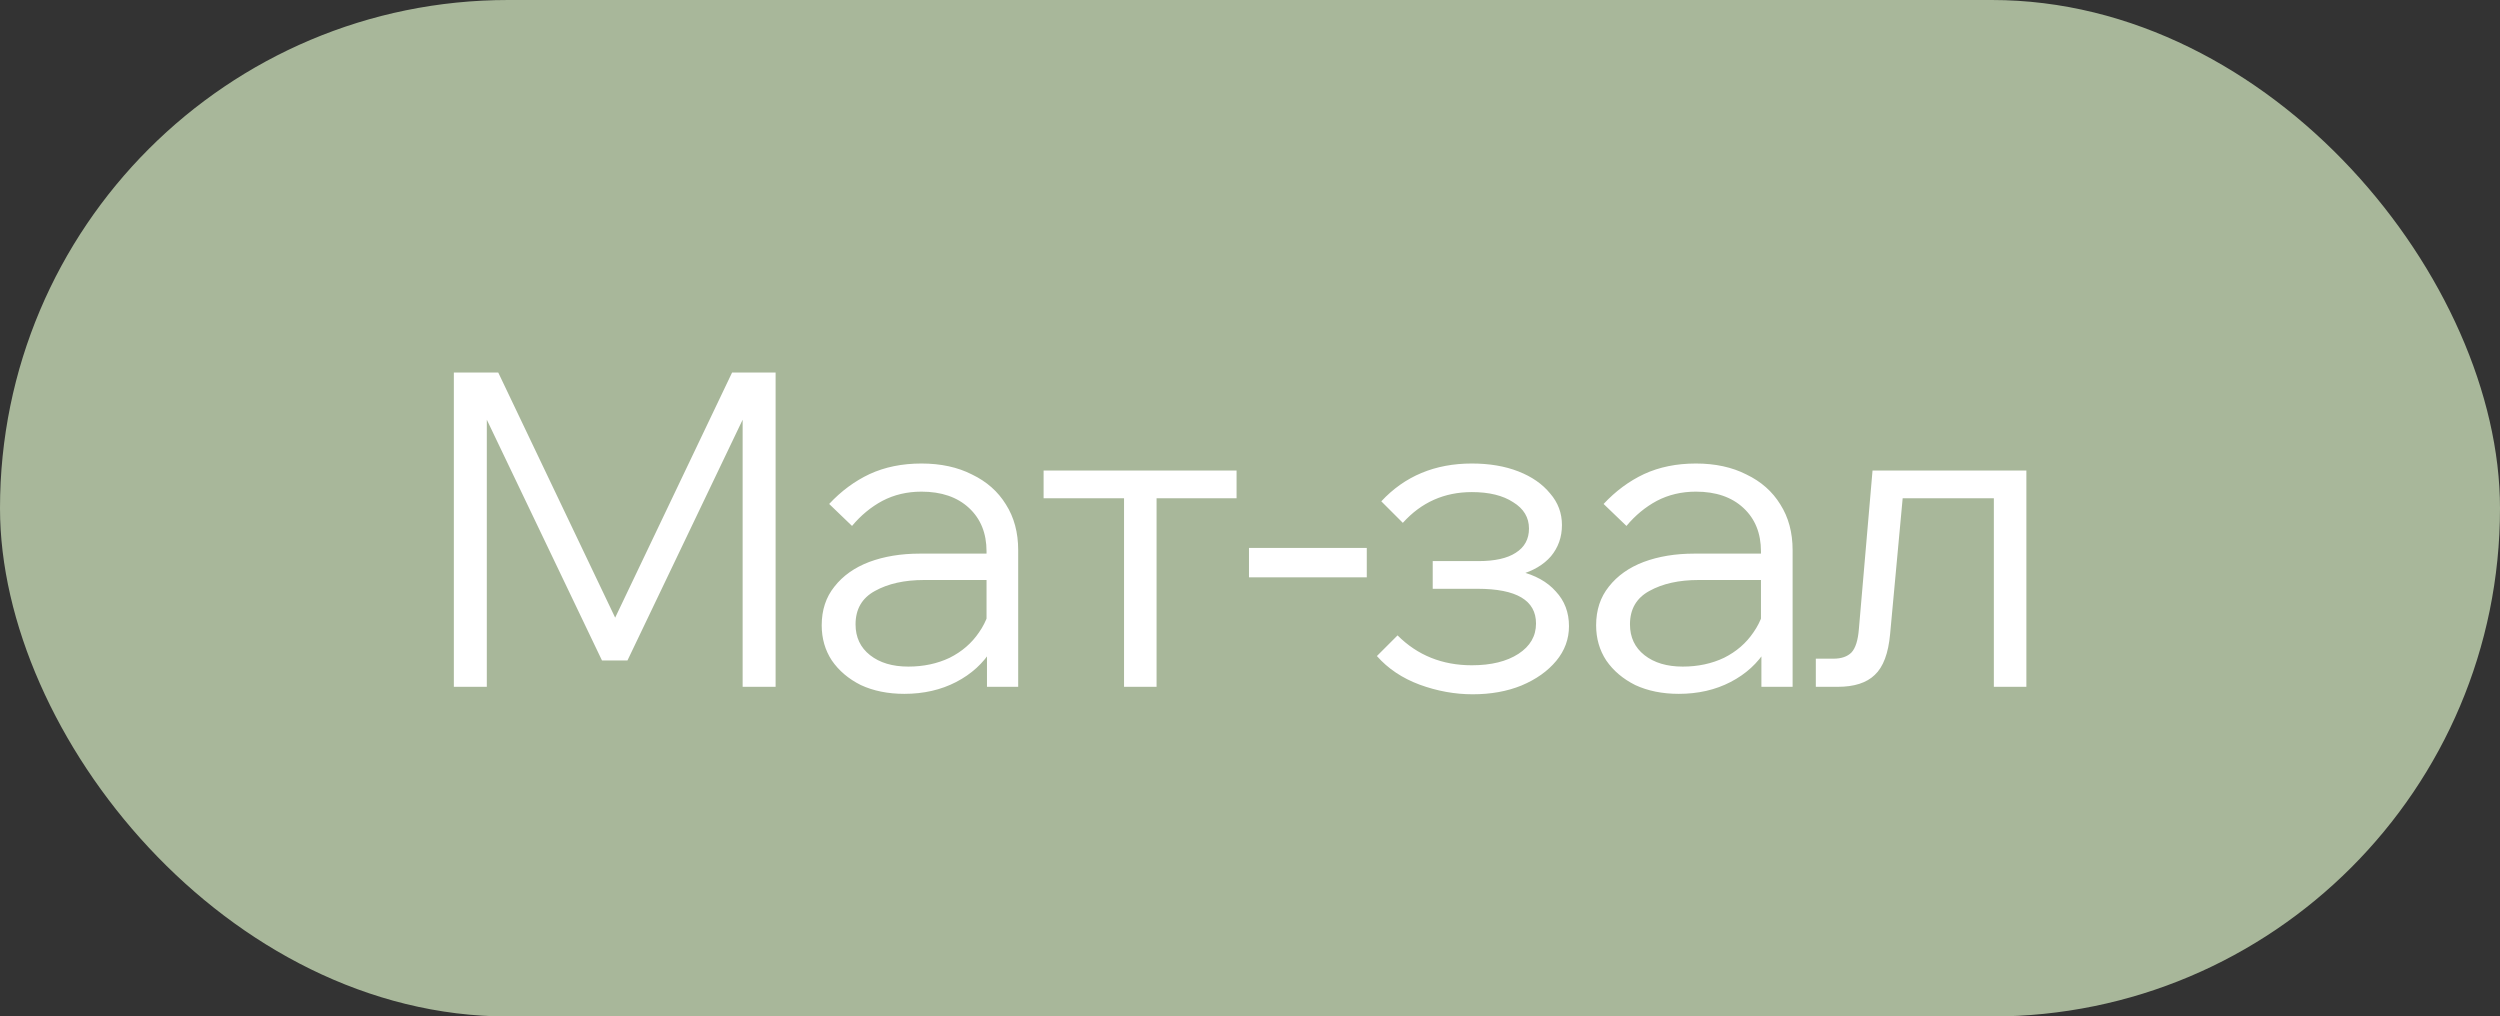
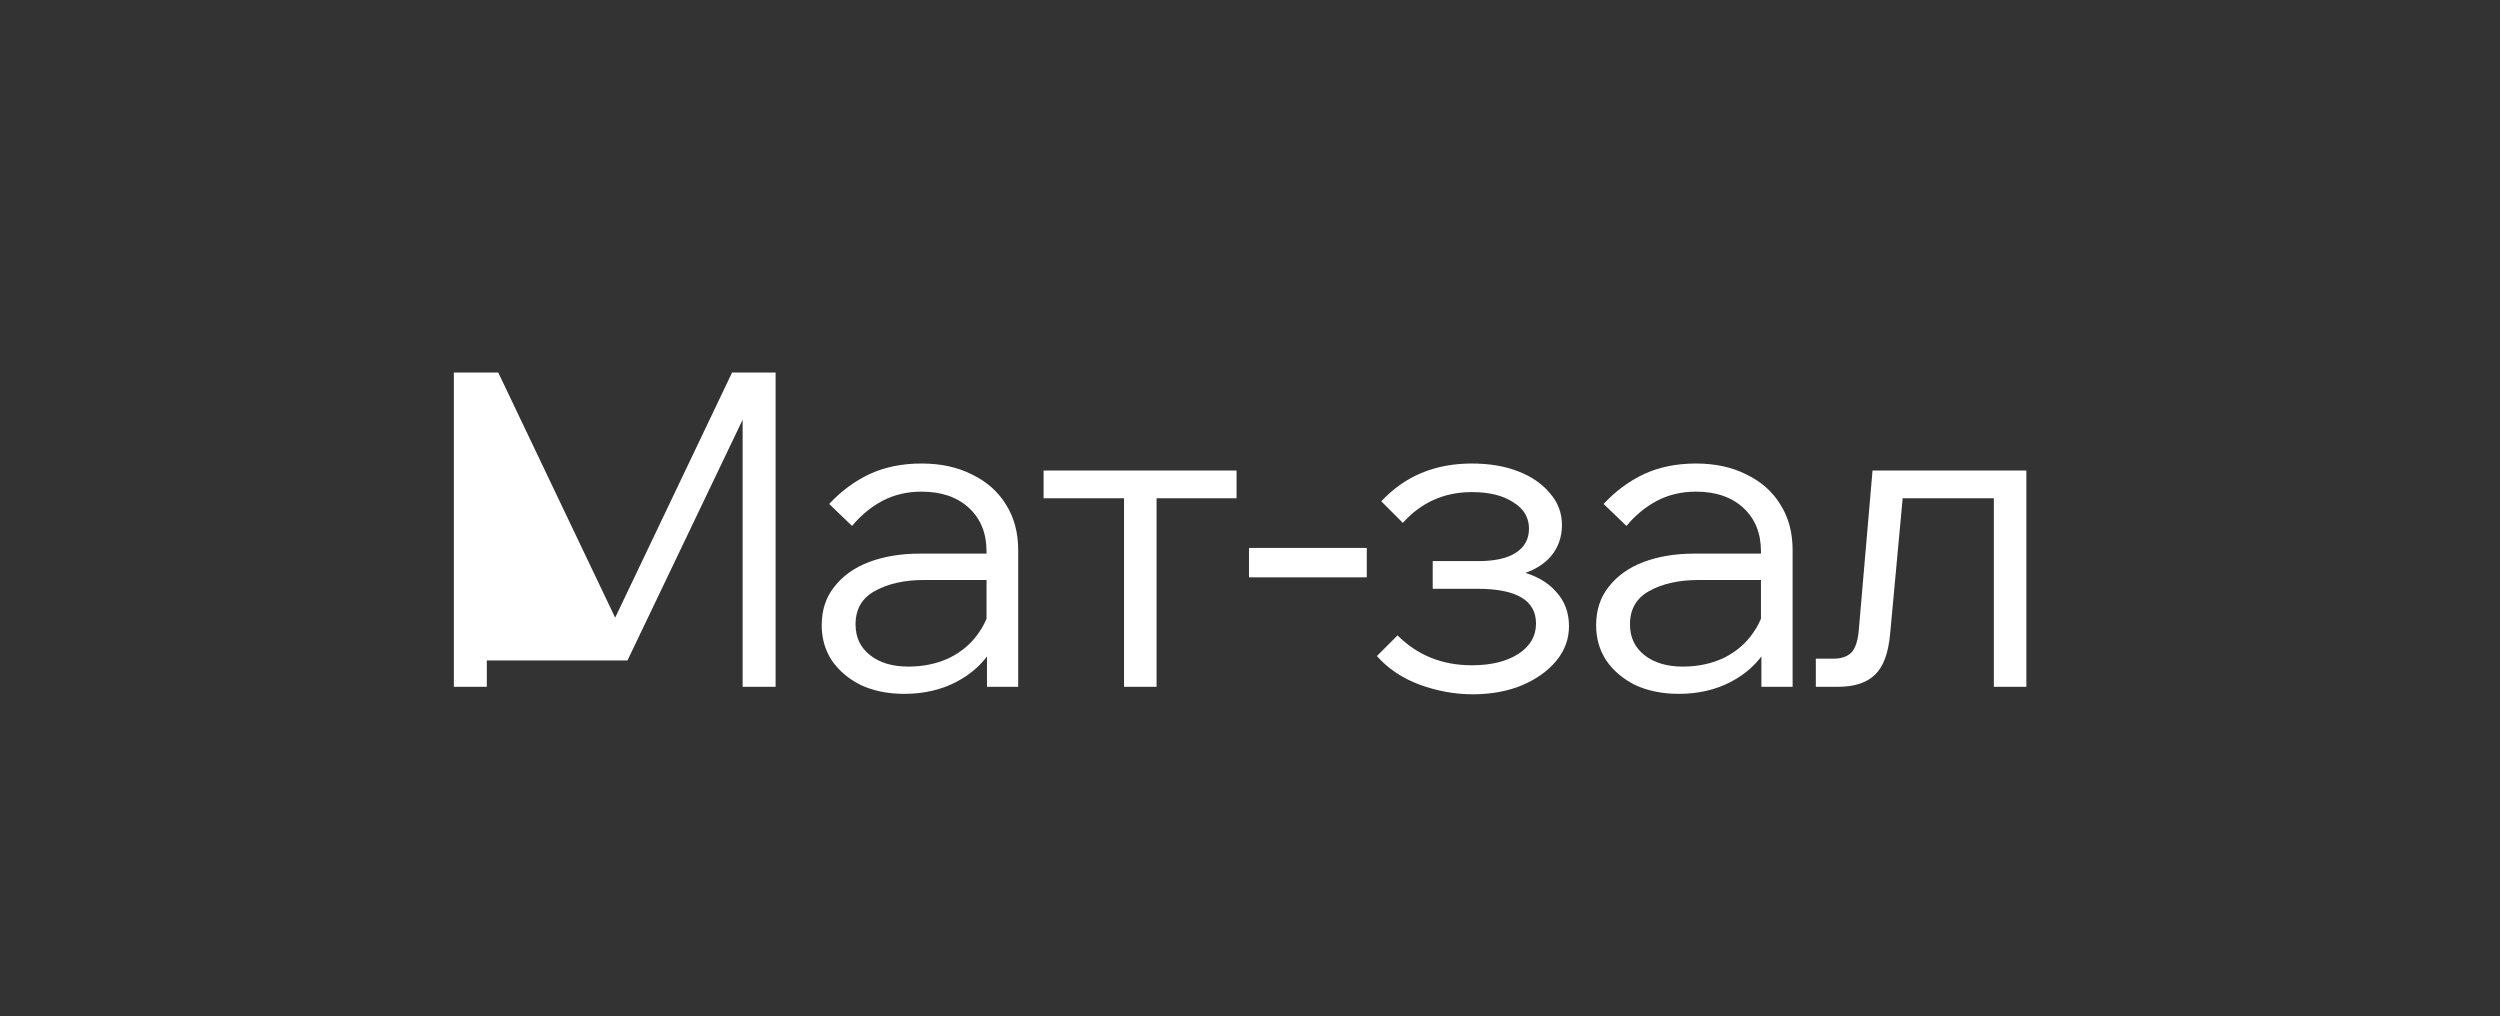
<svg xmlns="http://www.w3.org/2000/svg" width="91" height="37" viewBox="0 0 91 37" fill="none">
  <rect x="0" y="0" width="91" height="37" fill="#333333" stroke="none" />
-   <rect width="91" height="37" rx="18.5" fill="#A8B79A" />
-   <path d="M22.84 24.04H21.912L17.304 14.408H17.72V25H16.52V13.56H18.136L22.776 23.288H22.008L26.648 13.56H28.232V25H27.032V14.408H27.448L22.84 24.04ZM37.062 25H35.926V23.464L35.91 23.016V20.072C35.91 19.411 35.697 18.883 35.27 18.488C34.843 18.093 34.267 17.896 33.542 17.896C33.019 17.896 32.545 18.008 32.118 18.232C31.702 18.456 31.334 18.76 31.014 19.144L30.182 18.344C30.619 17.875 31.11 17.512 31.654 17.256C32.209 17 32.838 16.872 33.542 16.872C34.246 16.872 34.859 17.005 35.382 17.272C35.915 17.528 36.326 17.891 36.614 18.36C36.913 18.829 37.062 19.384 37.062 20.024V25ZM32.918 25.256C32.321 25.256 31.793 25.149 31.334 24.936C30.886 24.712 30.534 24.413 30.278 24.04C30.033 23.667 29.91 23.24 29.91 22.76C29.91 22.205 30.065 21.736 30.374 21.352C30.683 20.957 31.105 20.659 31.638 20.456C32.182 20.253 32.795 20.152 33.478 20.152H36.07V21.112H33.638C32.923 21.112 32.326 21.245 31.846 21.512C31.377 21.768 31.142 22.173 31.142 22.728C31.142 23.197 31.318 23.571 31.67 23.848C32.022 24.125 32.486 24.264 33.062 24.264C33.617 24.264 34.118 24.157 34.566 23.944C35.014 23.72 35.371 23.411 35.638 23.016C35.915 22.621 36.07 22.168 36.102 21.656L36.582 21.928C36.582 22.568 36.422 23.139 36.102 23.64C35.793 24.141 35.361 24.536 34.806 24.824C34.251 25.112 33.622 25.256 32.918 25.256ZM40.915 25V17.464H42.099V25H40.915ZM37.987 18.136V17.128H45.011V18.136H37.987ZM49.751 21.016H45.463V19.944H49.751V21.016ZM53.607 25.272C52.956 25.272 52.311 25.155 51.671 24.92C51.041 24.685 50.524 24.339 50.119 23.88L50.871 23.128C51.596 23.853 52.497 24.216 53.575 24.216C54.279 24.216 54.844 24.077 55.271 23.8C55.697 23.523 55.911 23.155 55.911 22.696C55.911 21.853 55.201 21.432 53.783 21.432H52.151V20.424H53.815C54.412 20.424 54.865 20.323 55.175 20.12C55.495 19.917 55.655 19.624 55.655 19.24C55.655 18.835 55.463 18.515 55.079 18.28C54.705 18.035 54.204 17.912 53.575 17.912C52.572 17.912 51.735 18.285 51.063 19.032L50.279 18.248C51.132 17.331 52.231 16.872 53.575 16.872C54.215 16.872 54.78 16.968 55.271 17.16C55.761 17.352 56.145 17.619 56.423 17.96C56.711 18.291 56.855 18.675 56.855 19.112C56.855 19.549 56.721 19.928 56.455 20.248C56.188 20.557 55.809 20.781 55.319 20.92L55.303 20.792C55.879 20.931 56.321 21.176 56.631 21.528C56.951 21.869 57.111 22.291 57.111 22.792C57.111 23.261 56.956 23.683 56.647 24.056C56.337 24.429 55.916 24.728 55.383 24.952C54.86 25.165 54.268 25.272 53.607 25.272ZM65.251 25H64.115V23.464L64.099 23.016V20.072C64.099 19.411 63.886 18.883 63.459 18.488C63.033 18.093 62.457 17.896 61.731 17.896C61.209 17.896 60.734 18.008 60.307 18.232C59.891 18.456 59.523 18.76 59.203 19.144L58.371 18.344C58.809 17.875 59.299 17.512 59.843 17.256C60.398 17 61.027 16.872 61.731 16.872C62.435 16.872 63.049 17.005 63.571 17.272C64.105 17.528 64.515 17.891 64.803 18.36C65.102 18.829 65.251 19.384 65.251 20.024V25ZM61.107 25.256C60.51 25.256 59.982 25.149 59.523 24.936C59.075 24.712 58.723 24.413 58.467 24.04C58.222 23.667 58.099 23.24 58.099 22.76C58.099 22.205 58.254 21.736 58.563 21.352C58.873 20.957 59.294 20.659 59.827 20.456C60.371 20.253 60.985 20.152 61.667 20.152H64.259V21.112H61.827C61.113 21.112 60.515 21.245 60.035 21.512C59.566 21.768 59.331 22.173 59.331 22.728C59.331 23.197 59.507 23.571 59.859 23.848C60.211 24.125 60.675 24.264 61.251 24.264C61.806 24.264 62.307 24.157 62.755 23.944C63.203 23.72 63.561 23.411 63.827 23.016C64.105 22.621 64.259 22.168 64.291 21.656L64.771 21.928C64.771 22.568 64.611 23.139 64.291 23.64C63.982 24.141 63.55 24.536 62.995 24.824C62.441 25.112 61.811 25.256 61.107 25.256ZM66.096 25V23.976H66.736C67.024 23.976 67.243 23.901 67.392 23.752C67.542 23.592 67.632 23.304 67.664 22.888L68.16 17.128H73.76V25H72.576V17.368L73.408 18.136H68.416L69.328 17.368L68.8 23.08C68.736 23.784 68.55 24.28 68.24 24.568C67.942 24.856 67.494 25 66.896 25H66.096Z" fill="white" />
+   <path d="M22.84 24.04H21.912H17.72V25H16.52V13.56H18.136L22.776 23.288H22.008L26.648 13.56H28.232V25H27.032V14.408H27.448L22.84 24.04ZM37.062 25H35.926V23.464L35.91 23.016V20.072C35.91 19.411 35.697 18.883 35.27 18.488C34.843 18.093 34.267 17.896 33.542 17.896C33.019 17.896 32.545 18.008 32.118 18.232C31.702 18.456 31.334 18.76 31.014 19.144L30.182 18.344C30.619 17.875 31.11 17.512 31.654 17.256C32.209 17 32.838 16.872 33.542 16.872C34.246 16.872 34.859 17.005 35.382 17.272C35.915 17.528 36.326 17.891 36.614 18.36C36.913 18.829 37.062 19.384 37.062 20.024V25ZM32.918 25.256C32.321 25.256 31.793 25.149 31.334 24.936C30.886 24.712 30.534 24.413 30.278 24.04C30.033 23.667 29.91 23.24 29.91 22.76C29.91 22.205 30.065 21.736 30.374 21.352C30.683 20.957 31.105 20.659 31.638 20.456C32.182 20.253 32.795 20.152 33.478 20.152H36.07V21.112H33.638C32.923 21.112 32.326 21.245 31.846 21.512C31.377 21.768 31.142 22.173 31.142 22.728C31.142 23.197 31.318 23.571 31.67 23.848C32.022 24.125 32.486 24.264 33.062 24.264C33.617 24.264 34.118 24.157 34.566 23.944C35.014 23.72 35.371 23.411 35.638 23.016C35.915 22.621 36.07 22.168 36.102 21.656L36.582 21.928C36.582 22.568 36.422 23.139 36.102 23.64C35.793 24.141 35.361 24.536 34.806 24.824C34.251 25.112 33.622 25.256 32.918 25.256ZM40.915 25V17.464H42.099V25H40.915ZM37.987 18.136V17.128H45.011V18.136H37.987ZM49.751 21.016H45.463V19.944H49.751V21.016ZM53.607 25.272C52.956 25.272 52.311 25.155 51.671 24.92C51.041 24.685 50.524 24.339 50.119 23.88L50.871 23.128C51.596 23.853 52.497 24.216 53.575 24.216C54.279 24.216 54.844 24.077 55.271 23.8C55.697 23.523 55.911 23.155 55.911 22.696C55.911 21.853 55.201 21.432 53.783 21.432H52.151V20.424H53.815C54.412 20.424 54.865 20.323 55.175 20.12C55.495 19.917 55.655 19.624 55.655 19.24C55.655 18.835 55.463 18.515 55.079 18.28C54.705 18.035 54.204 17.912 53.575 17.912C52.572 17.912 51.735 18.285 51.063 19.032L50.279 18.248C51.132 17.331 52.231 16.872 53.575 16.872C54.215 16.872 54.78 16.968 55.271 17.16C55.761 17.352 56.145 17.619 56.423 17.96C56.711 18.291 56.855 18.675 56.855 19.112C56.855 19.549 56.721 19.928 56.455 20.248C56.188 20.557 55.809 20.781 55.319 20.92L55.303 20.792C55.879 20.931 56.321 21.176 56.631 21.528C56.951 21.869 57.111 22.291 57.111 22.792C57.111 23.261 56.956 23.683 56.647 24.056C56.337 24.429 55.916 24.728 55.383 24.952C54.86 25.165 54.268 25.272 53.607 25.272ZM65.251 25H64.115V23.464L64.099 23.016V20.072C64.099 19.411 63.886 18.883 63.459 18.488C63.033 18.093 62.457 17.896 61.731 17.896C61.209 17.896 60.734 18.008 60.307 18.232C59.891 18.456 59.523 18.76 59.203 19.144L58.371 18.344C58.809 17.875 59.299 17.512 59.843 17.256C60.398 17 61.027 16.872 61.731 16.872C62.435 16.872 63.049 17.005 63.571 17.272C64.105 17.528 64.515 17.891 64.803 18.36C65.102 18.829 65.251 19.384 65.251 20.024V25ZM61.107 25.256C60.51 25.256 59.982 25.149 59.523 24.936C59.075 24.712 58.723 24.413 58.467 24.04C58.222 23.667 58.099 23.24 58.099 22.76C58.099 22.205 58.254 21.736 58.563 21.352C58.873 20.957 59.294 20.659 59.827 20.456C60.371 20.253 60.985 20.152 61.667 20.152H64.259V21.112H61.827C61.113 21.112 60.515 21.245 60.035 21.512C59.566 21.768 59.331 22.173 59.331 22.728C59.331 23.197 59.507 23.571 59.859 23.848C60.211 24.125 60.675 24.264 61.251 24.264C61.806 24.264 62.307 24.157 62.755 23.944C63.203 23.72 63.561 23.411 63.827 23.016C64.105 22.621 64.259 22.168 64.291 21.656L64.771 21.928C64.771 22.568 64.611 23.139 64.291 23.64C63.982 24.141 63.55 24.536 62.995 24.824C62.441 25.112 61.811 25.256 61.107 25.256ZM66.096 25V23.976H66.736C67.024 23.976 67.243 23.901 67.392 23.752C67.542 23.592 67.632 23.304 67.664 22.888L68.16 17.128H73.76V25H72.576V17.368L73.408 18.136H68.416L69.328 17.368L68.8 23.08C68.736 23.784 68.55 24.28 68.24 24.568C67.942 24.856 67.494 25 66.896 25H66.096Z" fill="white" />
</svg>